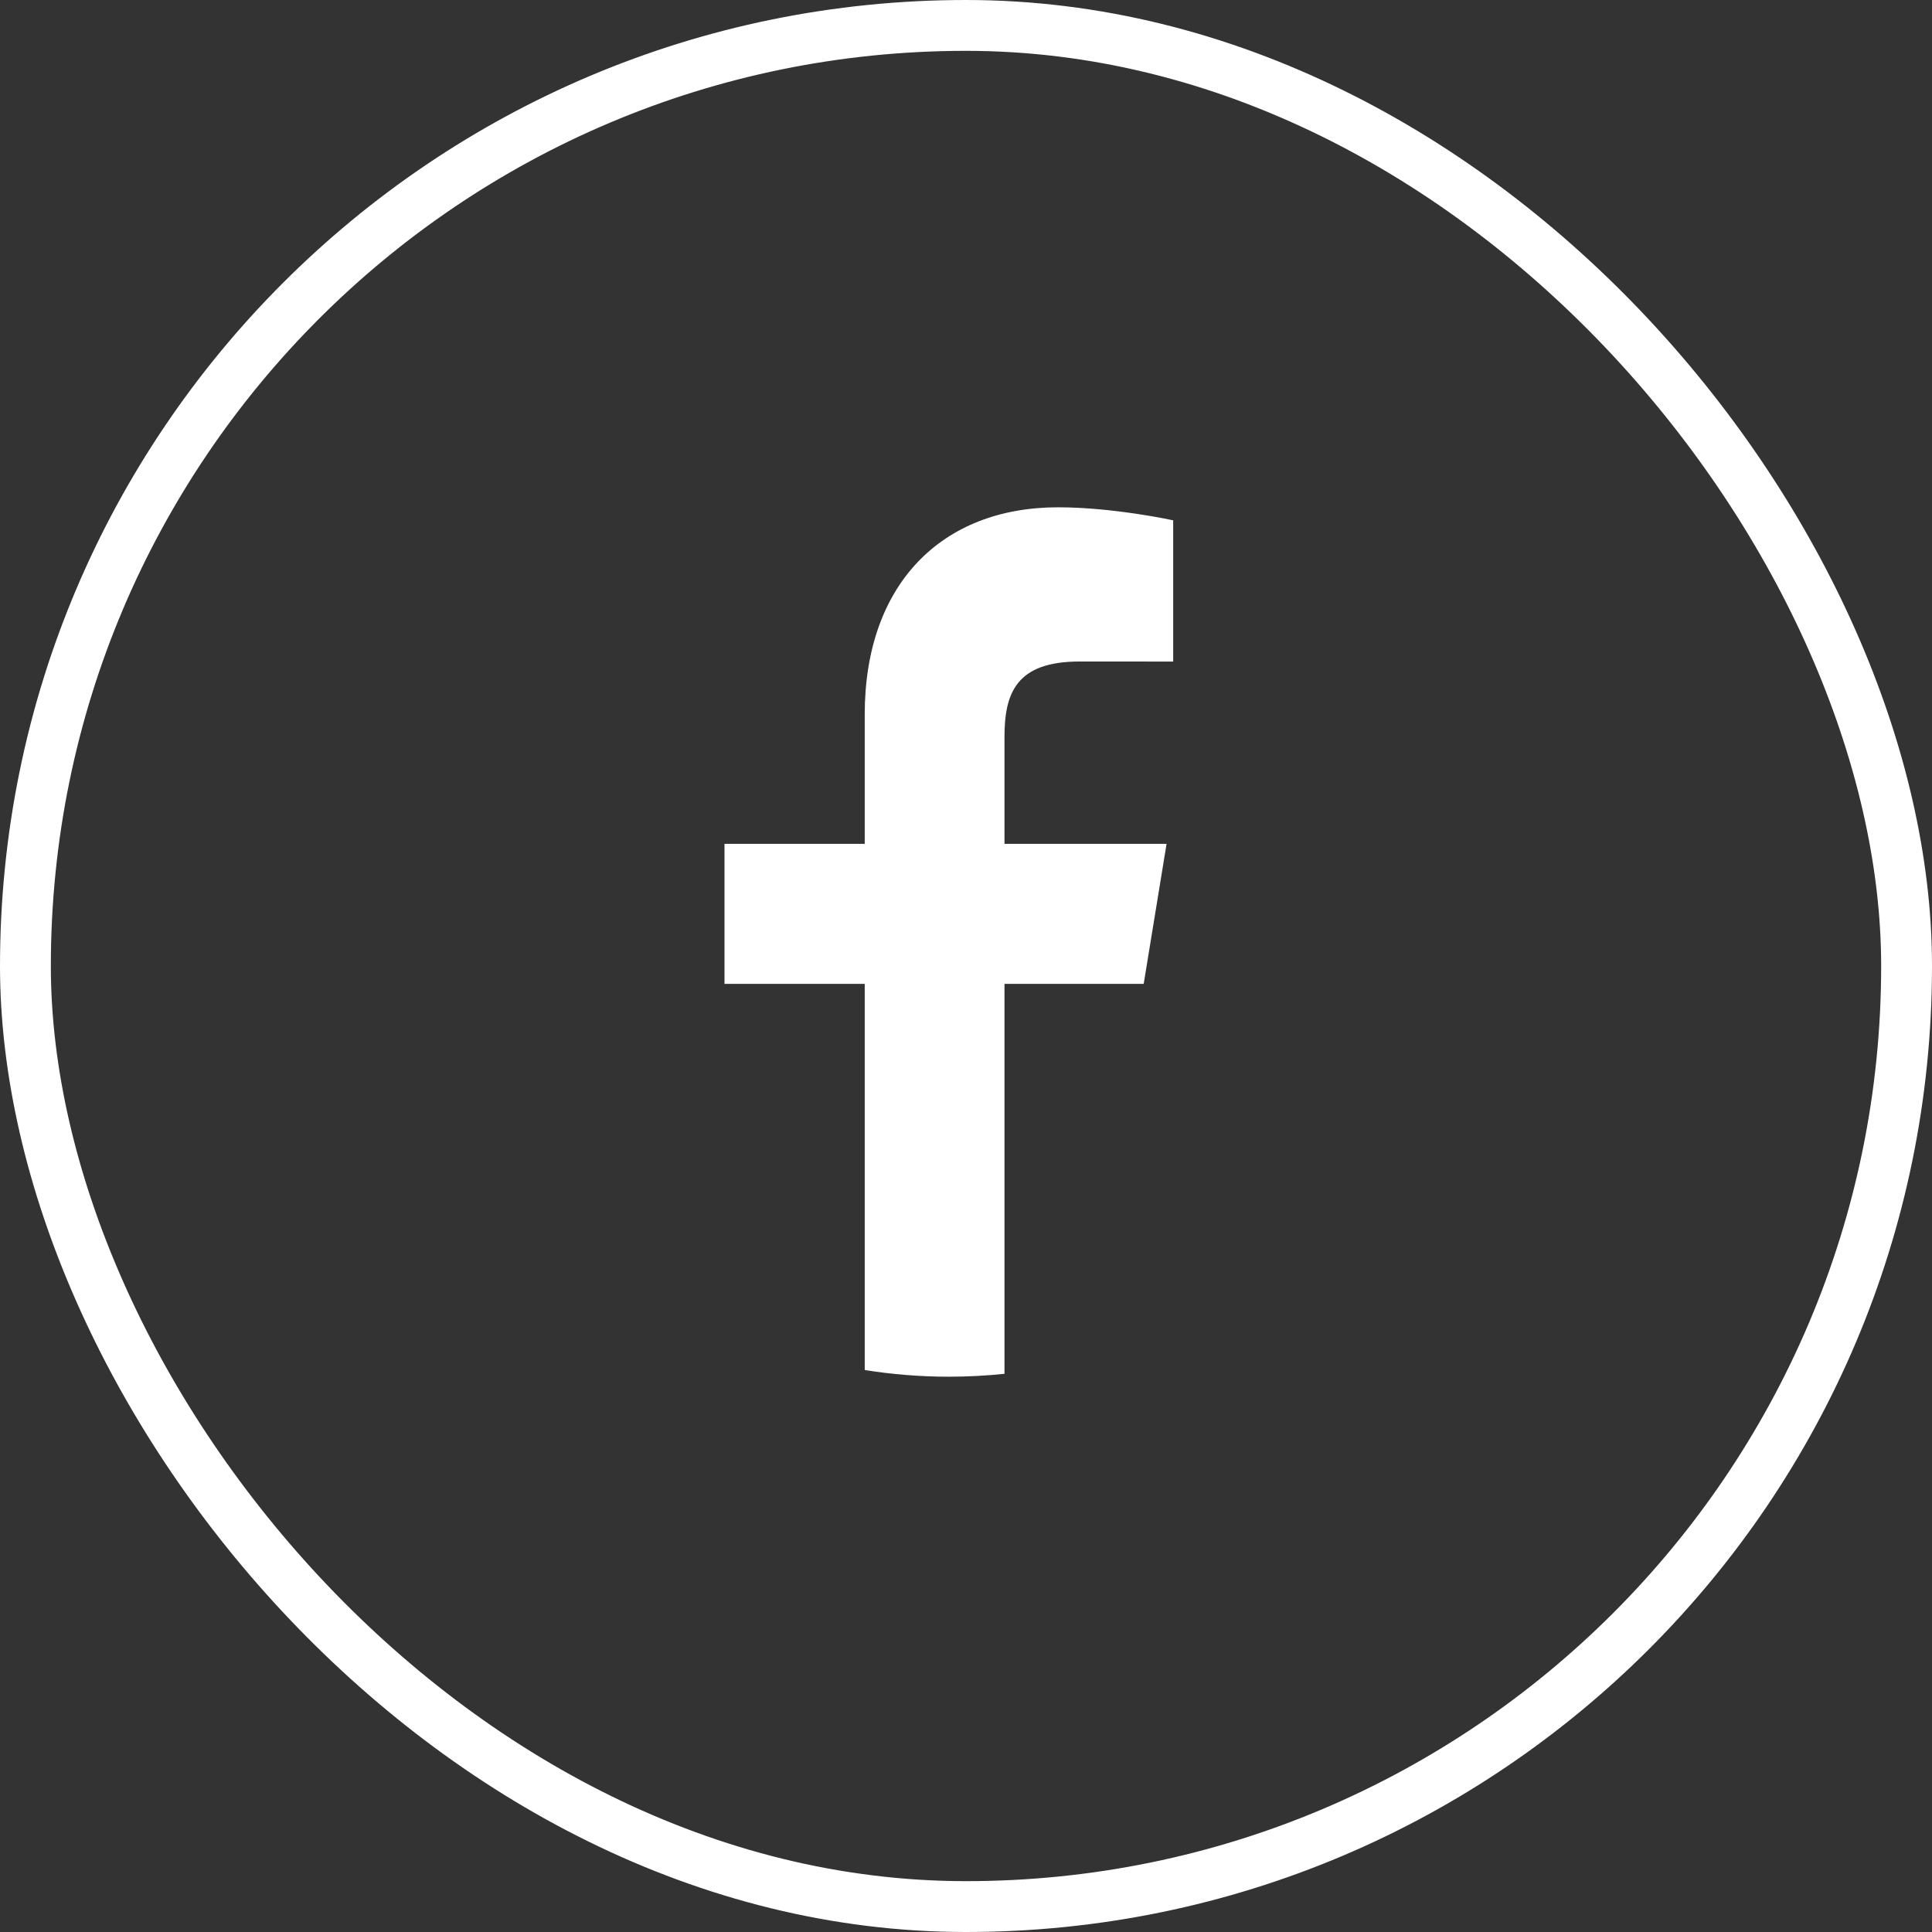
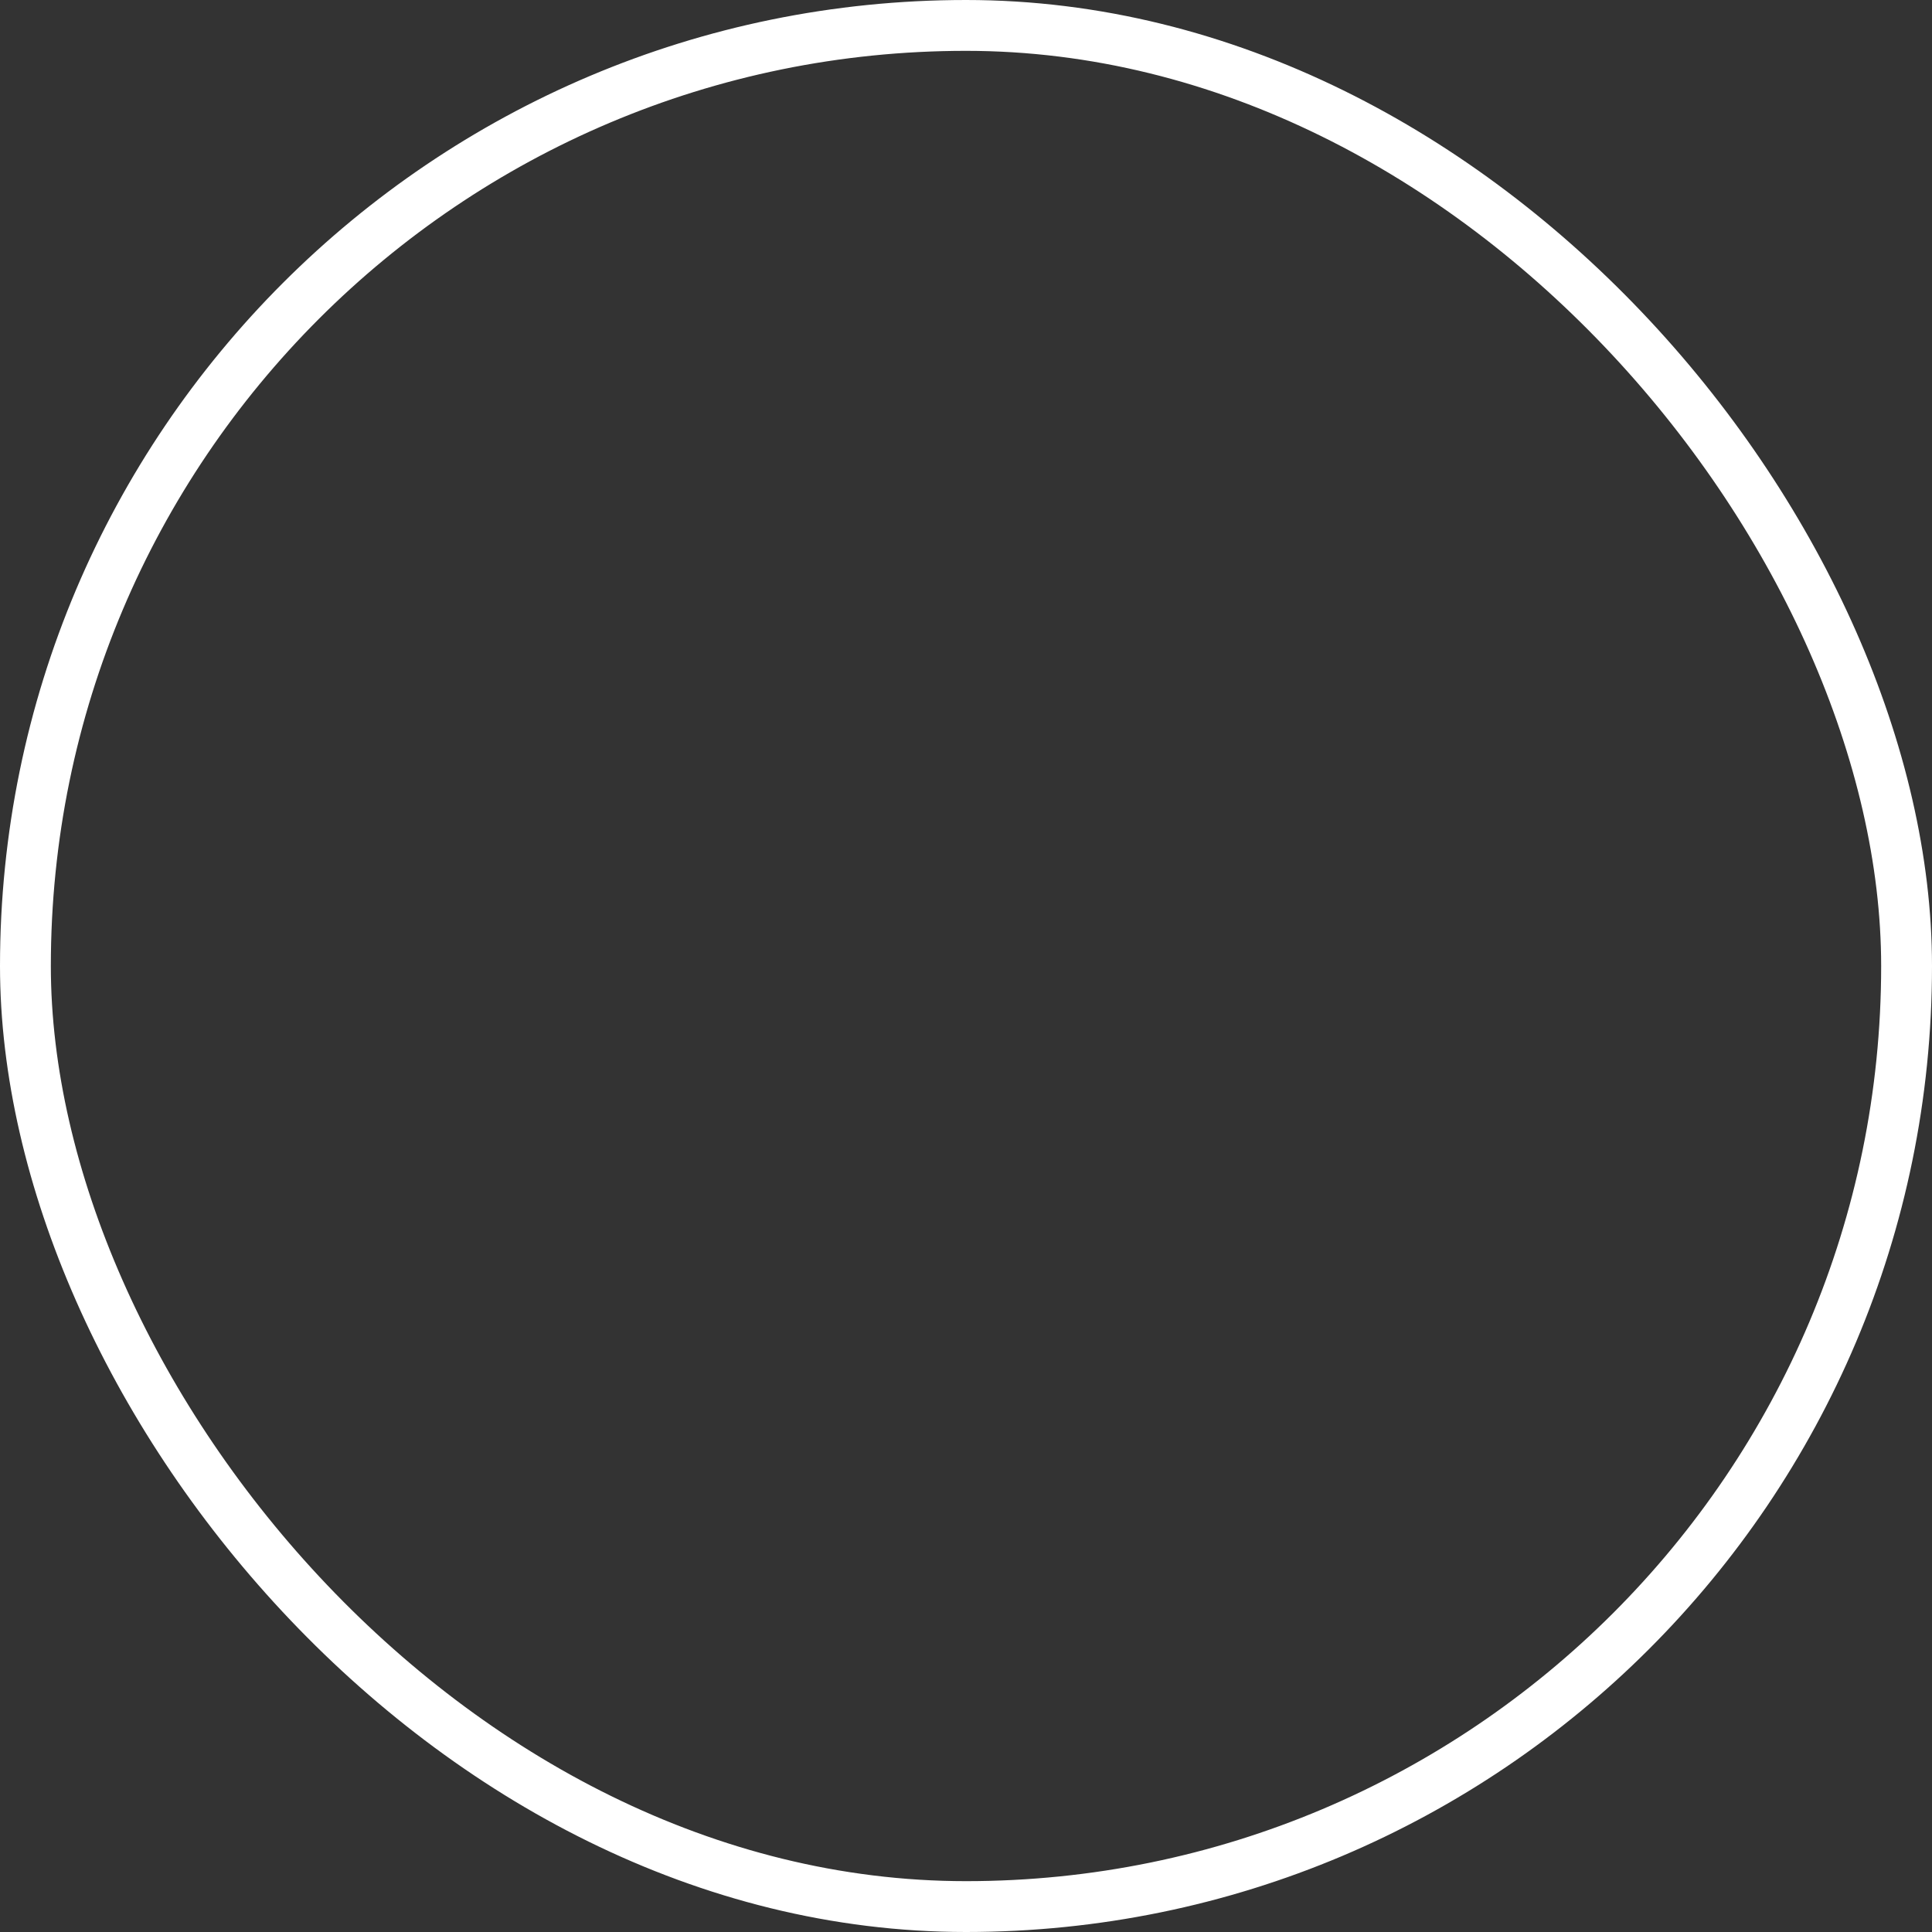
<svg xmlns="http://www.w3.org/2000/svg" width="38" height="38" viewBox="0 0 38 38" fill="none">
  <rect x="0" y="0" width="38" height="38" fill="#333333" stroke="none" />
  <g clip-path="url(#clip0_124_4244)">
    <path d="M22.495 19.352L22.945 16.597H19.757V14.496C19.757 13.629 19.99 13.011 21.234 13.011L23.075 13.012V10.234C23.075 10.234 21.907 9.978 20.81 9.978C18.523 9.978 17.008 11.489 17.008 14.054V16.597H14.25V19.352H17.008V26.947C17.547 27.032 18.1 27.078 18.663 27.078C19.032 27.078 19.398 27.058 19.757 27.021V19.352H22.495Z" fill="white" />
  </g>
  <rect x="0.5" y="0.5" width="37" height="37" rx="18.5" stroke="white" />
  <defs>
    <clipPath id="clip0_124_4244">
-       <rect width="38" height="38" rx="19" fill="white" />
-     </clipPath>
+       </clipPath>
  </defs>
</svg>